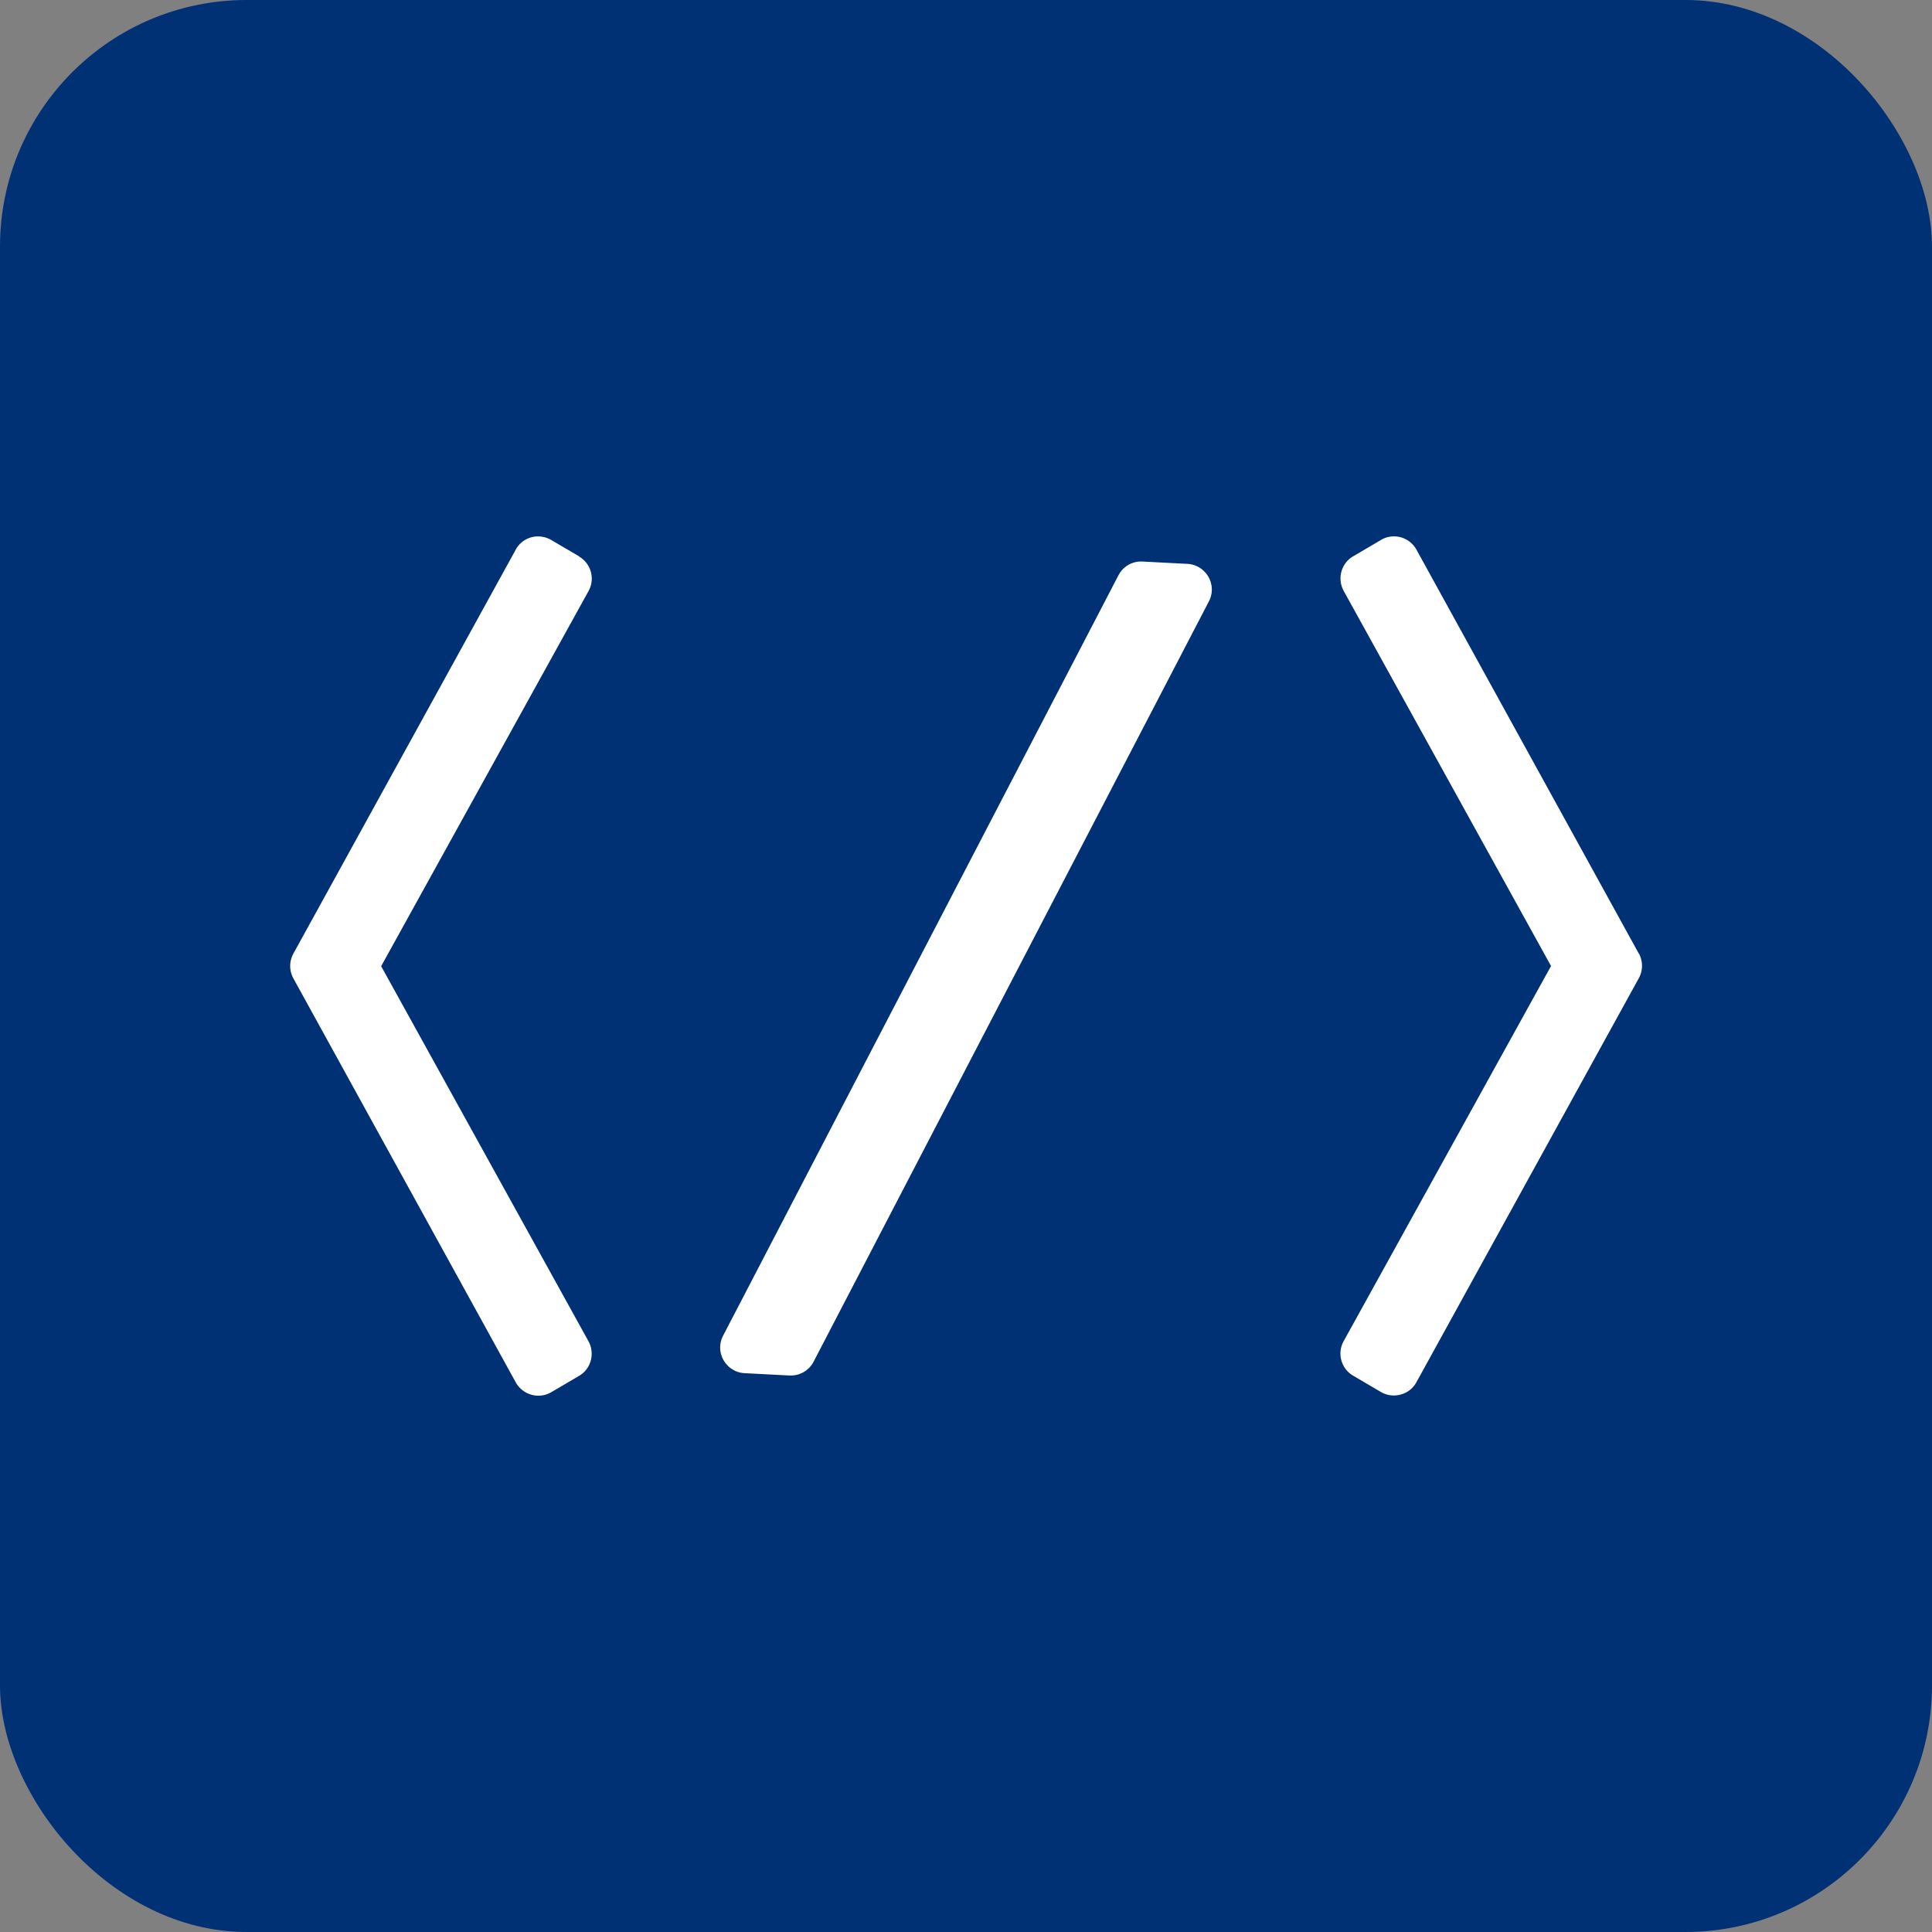
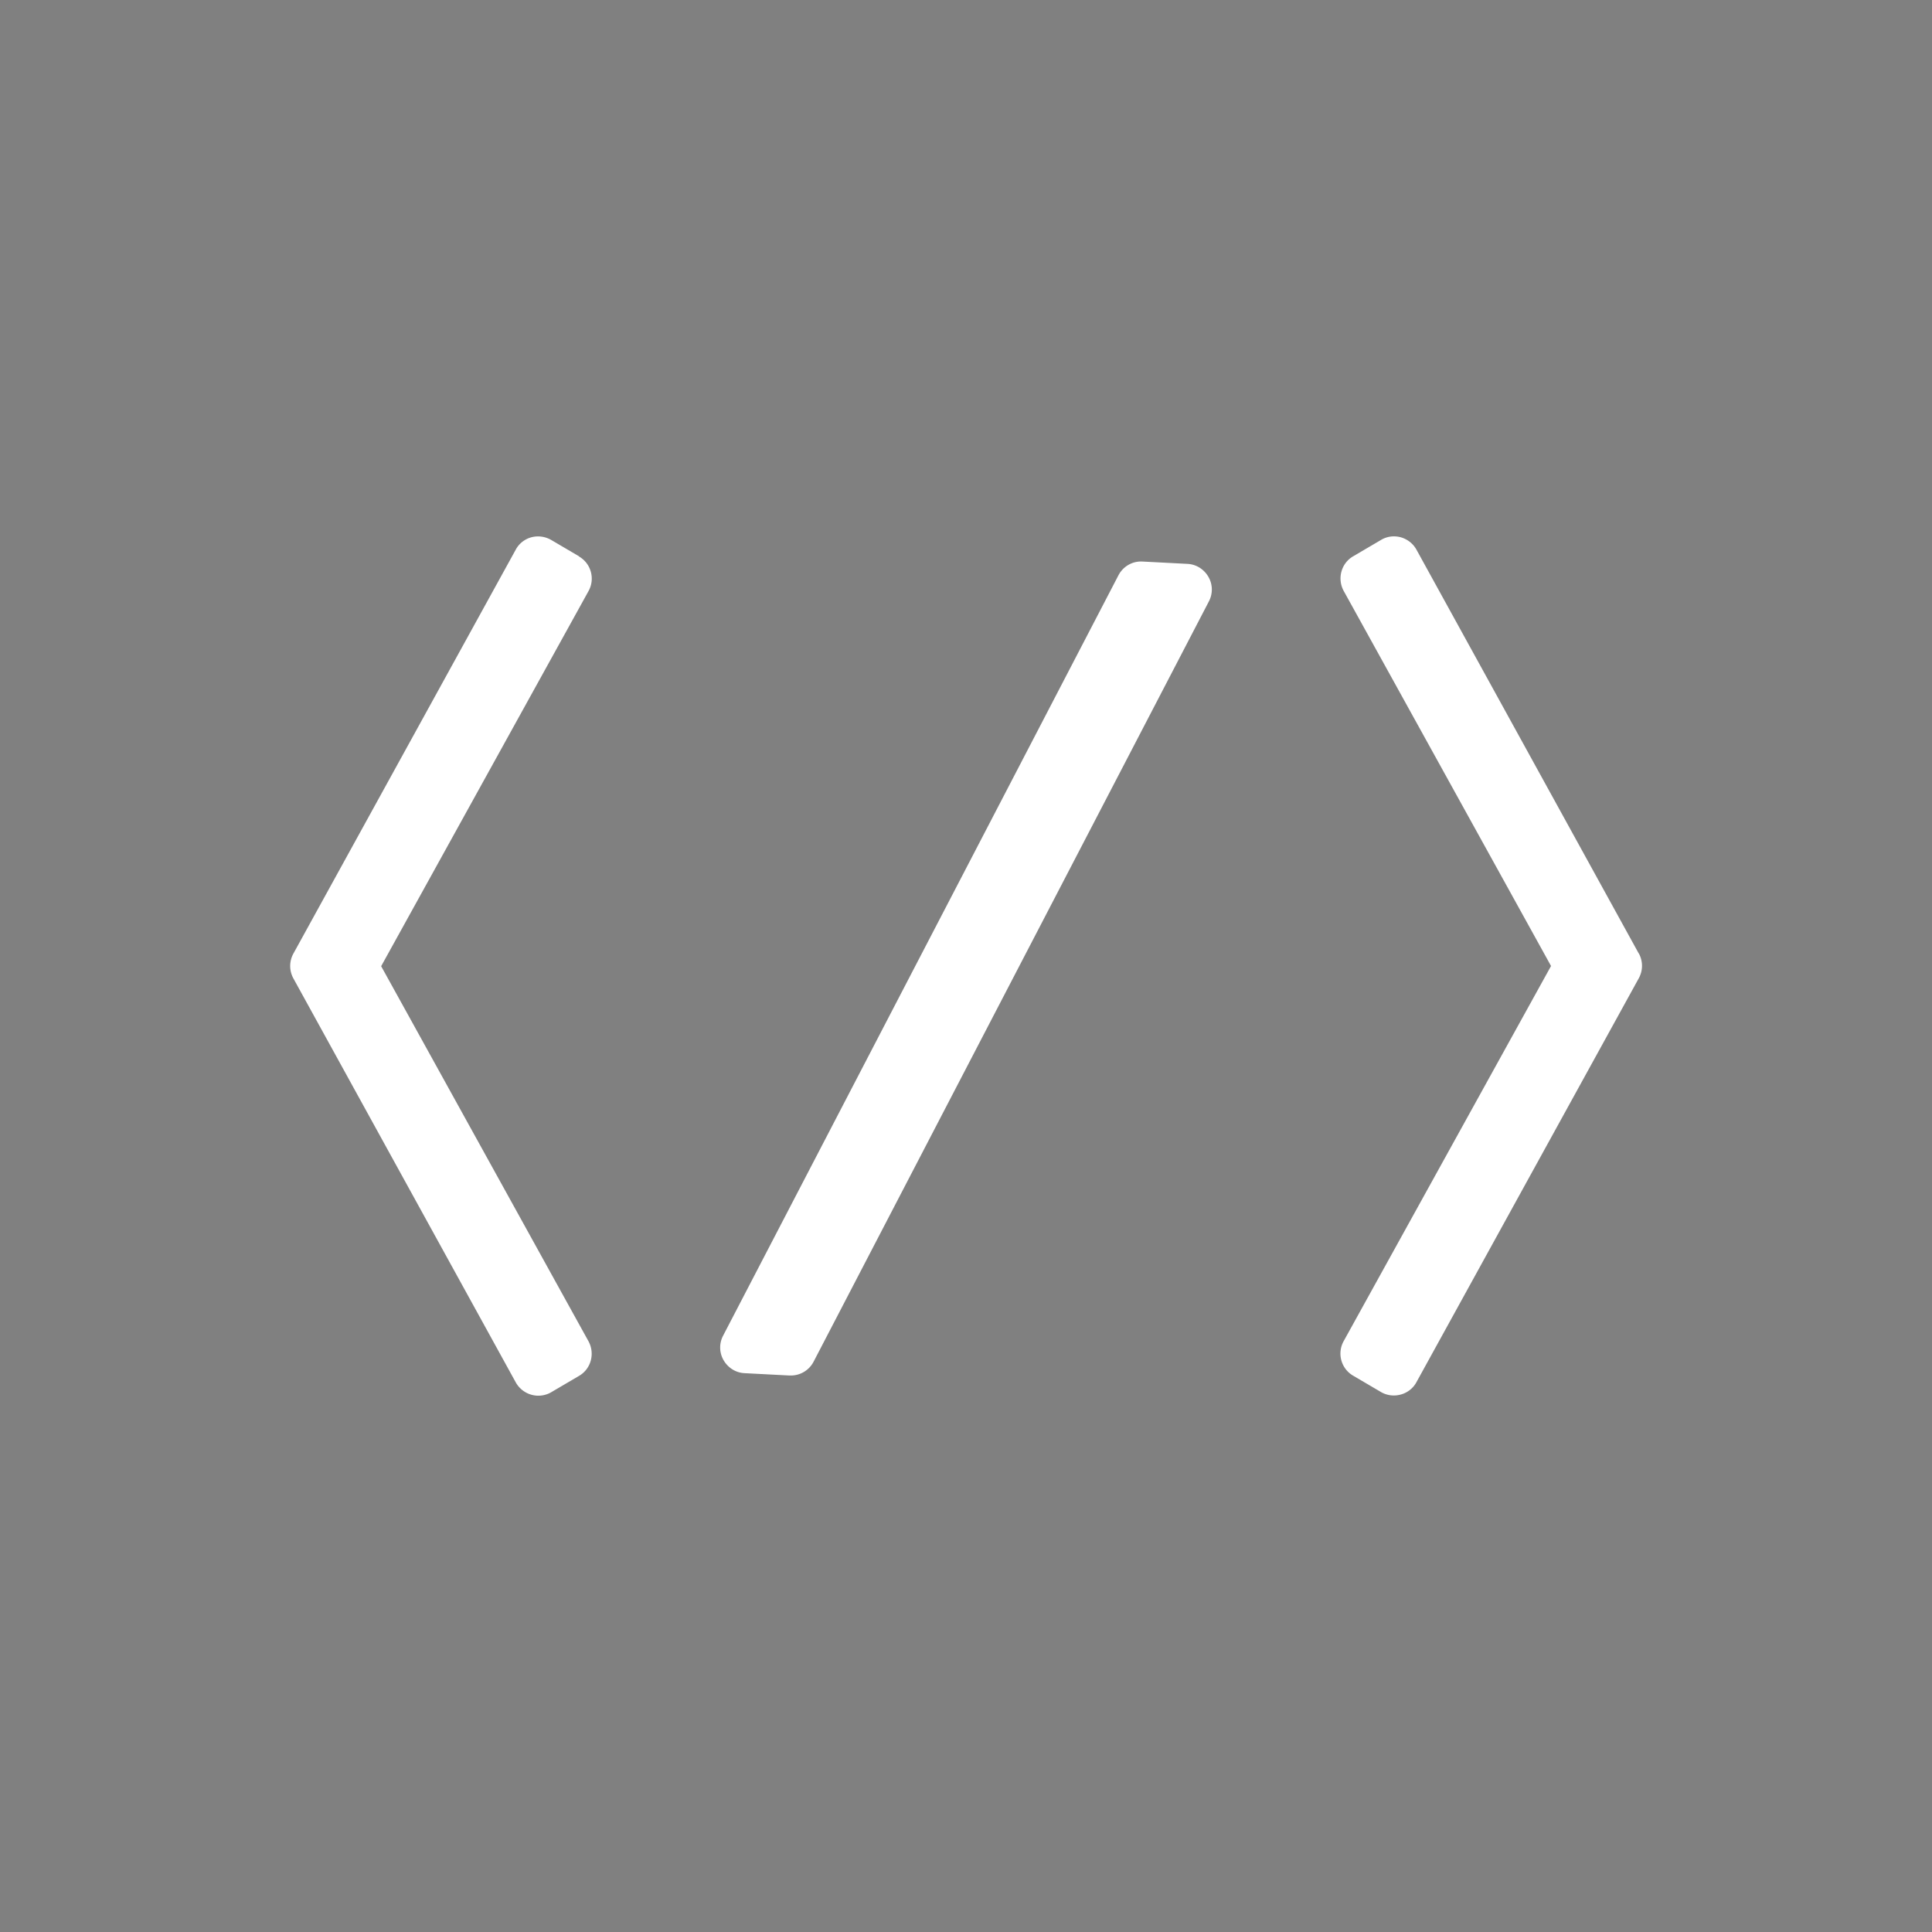
<svg xmlns="http://www.w3.org/2000/svg" width="35.1mm" height="35.1mm" viewBox="0 0 99.5 99.5">
  <rect x="0" y="0" width="99.5" height="99.5" fill="#808080" stroke="none" />
-   <rect width="99.5" height="99.5" rx="12.7" ry="12.7" style="fill:#003175" />
  <path d="m29.82 28.65-1.43-.84c-.31-.18-.68-.23-1.02-.14-.34.09-.64.32-.81.64l-11.45 20.8c-.22.4-.22.88 0 1.28l11.45 20.8a1.337 1.337 0 0 0 1.16.69c.23 0 .47-.06.67-.18l1.43-.84c.62-.36.83-1.15.49-1.78L19.63 49.76l10.68-19.32c.35-.63.13-1.42-.49-1.78Zm31.33.39-2.31-.12c-.52-.03-1 .25-1.24.71L37.24 68.79c-.21.4-.2.88.03 1.27s.63.64 1.08.66l2.31.12h.07c.49 0 .94-.27 1.17-.71l20.36-39.16c.21-.4.2-.88-.03-1.27s-.63-.64-1.08-.66ZM84.4 49.11l-11.45-20.8c-.17-.31-.46-.54-.81-.64-.34-.09-.71-.05-1.02.14l-1.43.84c-.62.36-.83 1.15-.49 1.78l10.68 19.32L69.2 69.07c-.35.63-.13 1.42.49 1.78l1.43.84a1.32 1.32 0 0 0 1.02.13c.34-.09.64-.32.81-.64l11.45-20.8c.22-.4.22-.88 0-1.28Z" style="fill:#fff" />
</svg>